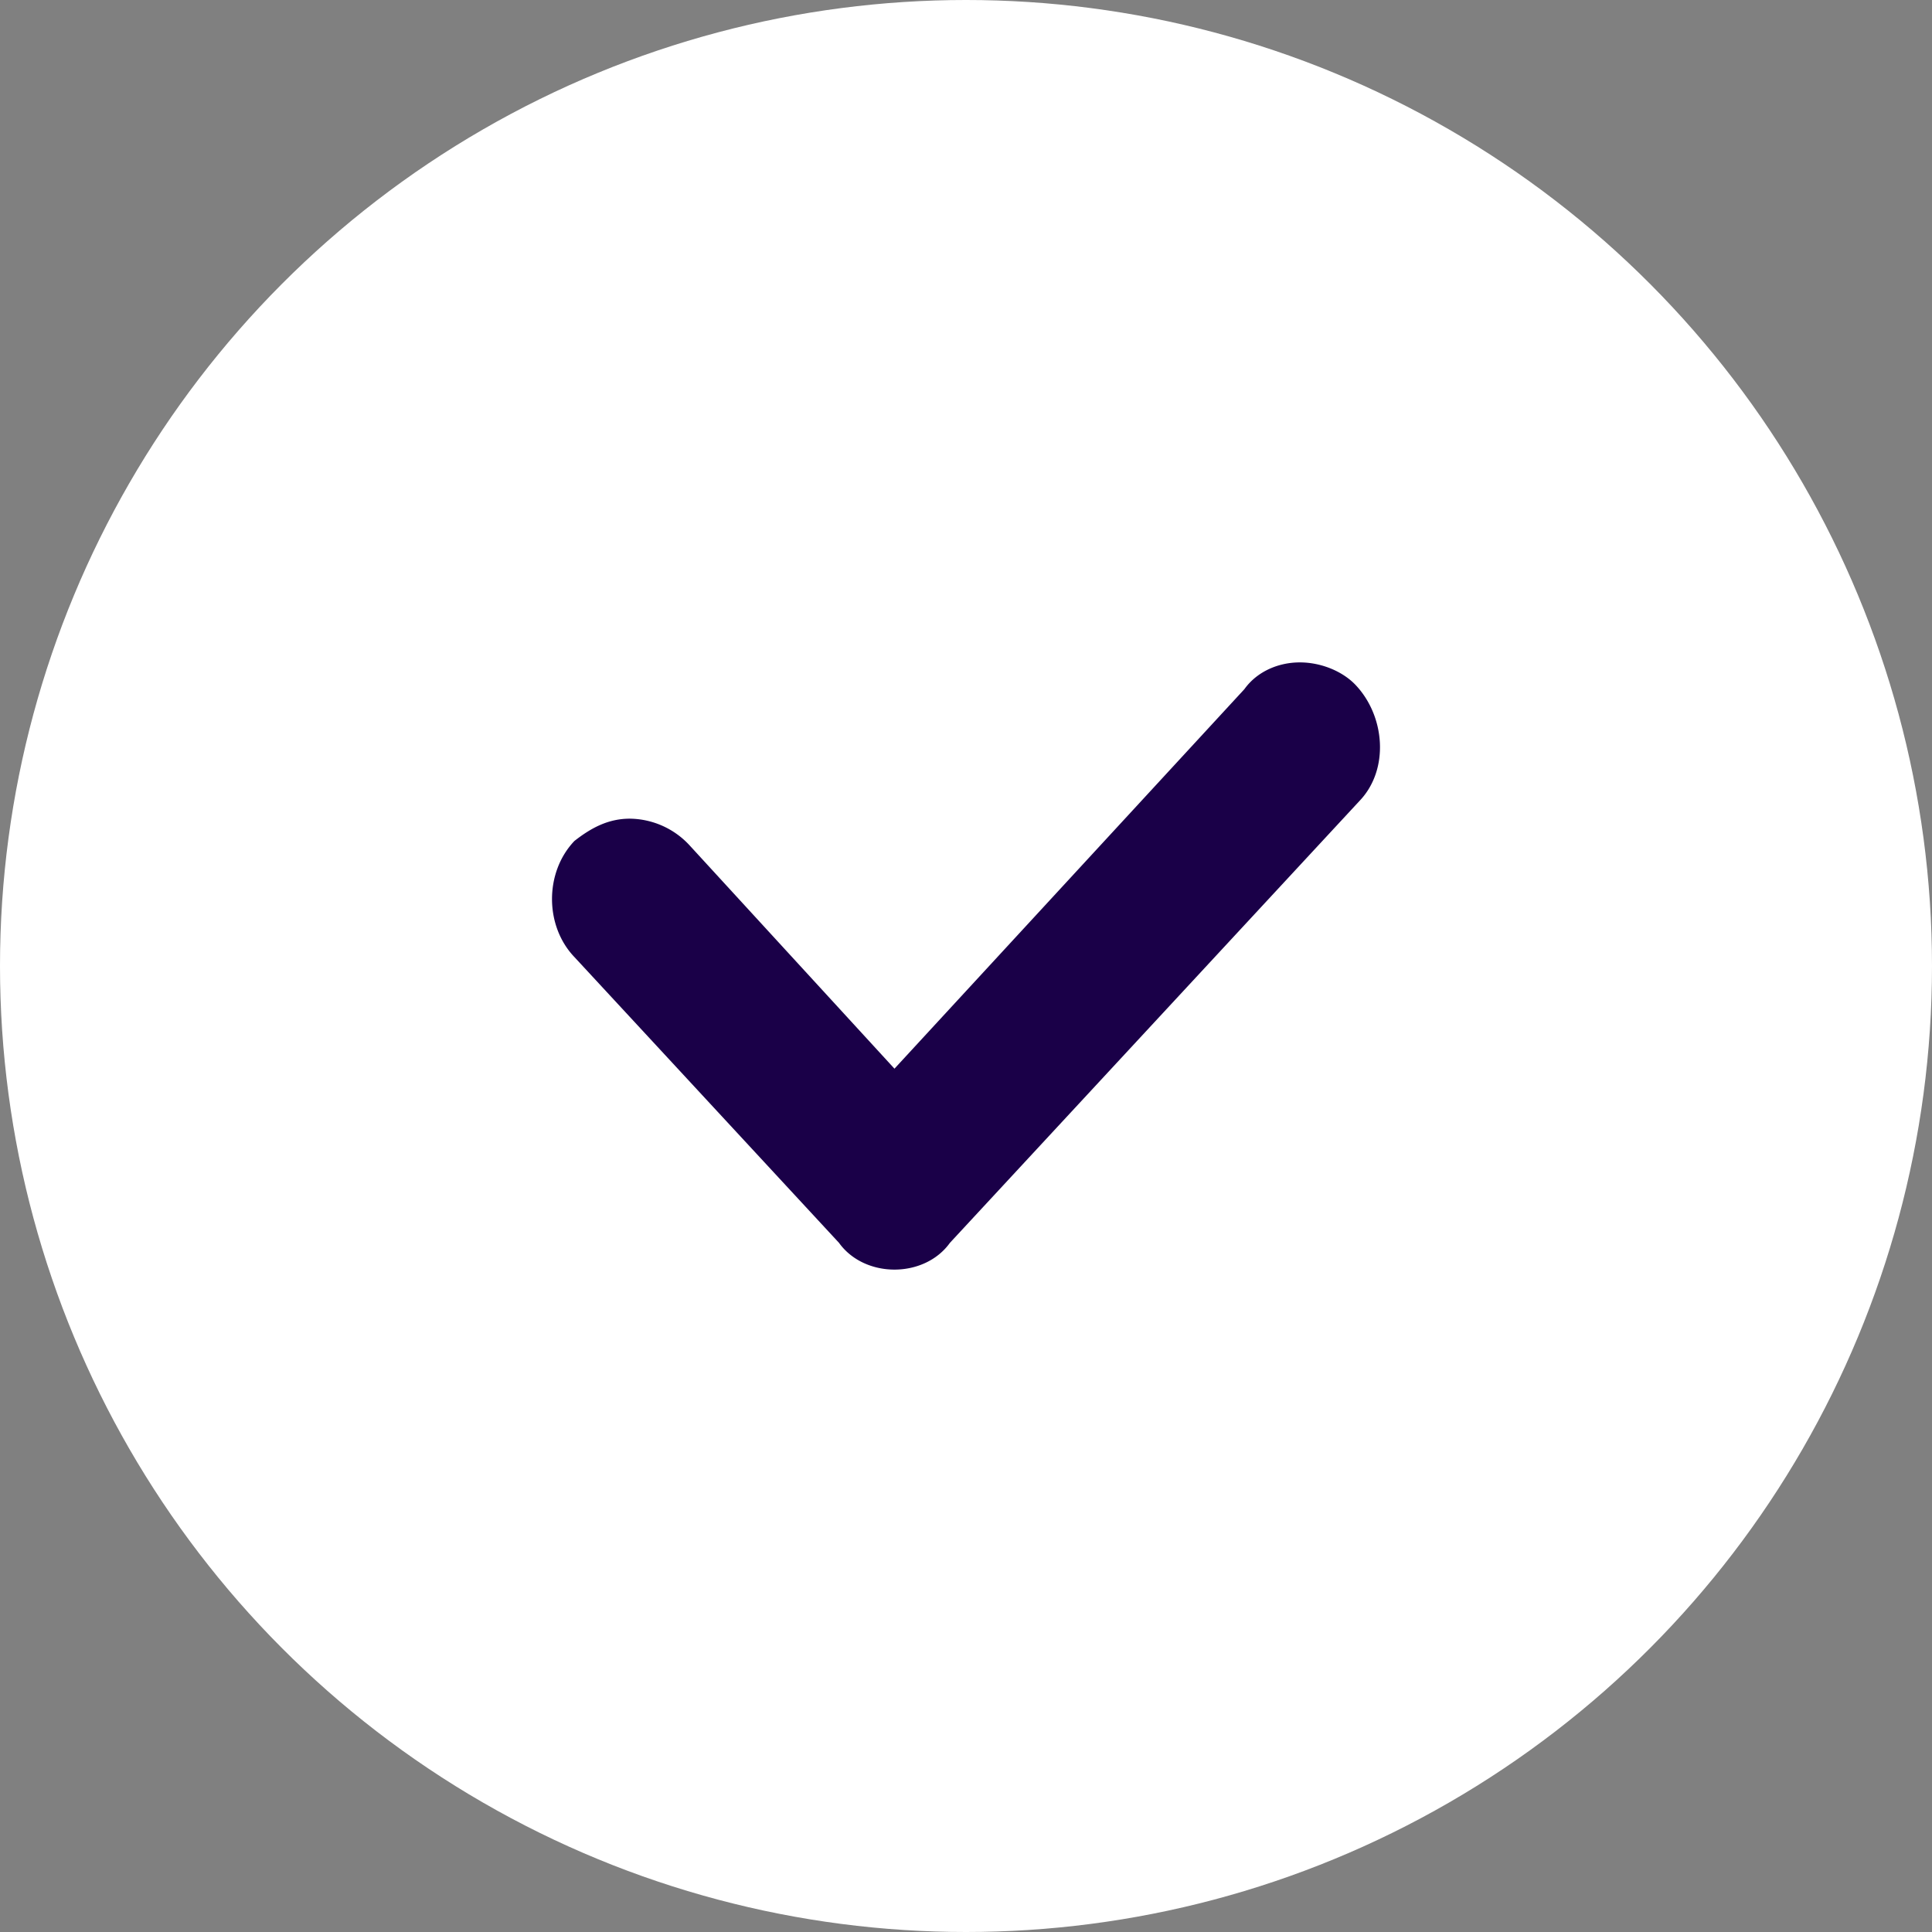
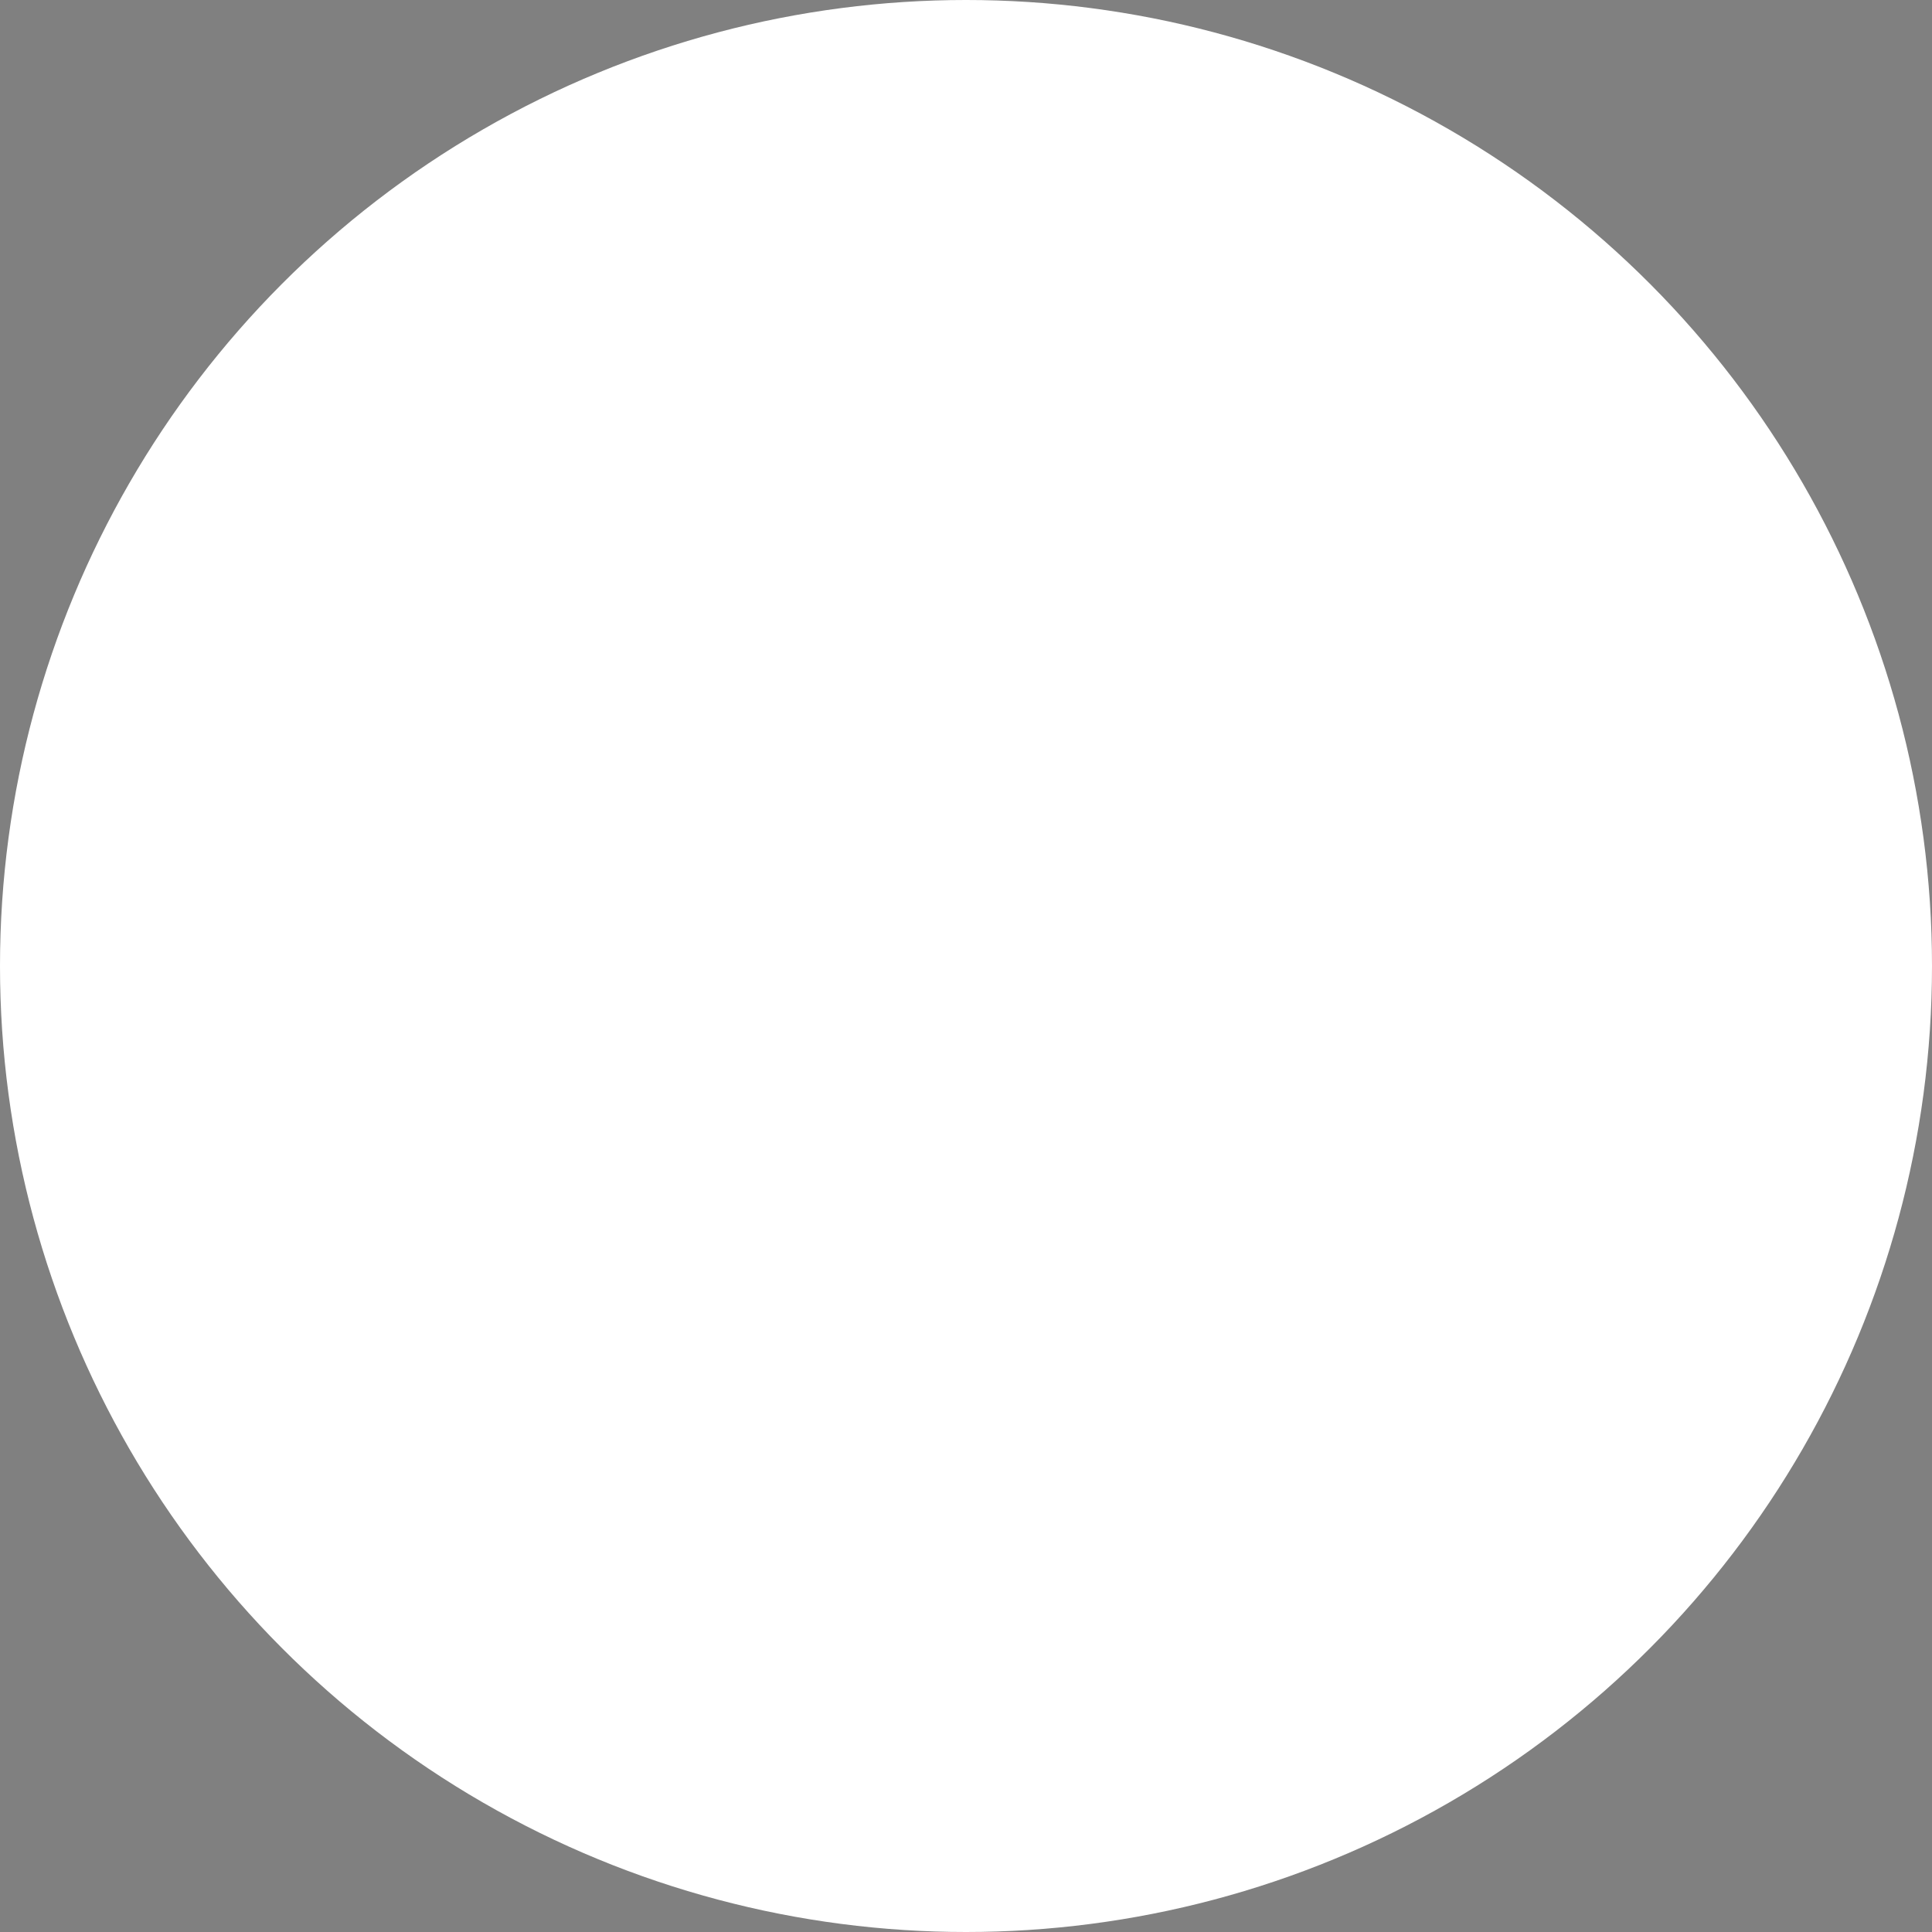
<svg xmlns="http://www.w3.org/2000/svg" width="35" height="35" fill="none">
  <rect width="100%" height="100%" fill="#808080" stroke="none" />
  <circle cx="17.5" cy="17.5" r="17.5" fill="#fff" />
-   <path d="M24.553 12.404c-.232-.242-.618-.404-1.005-.404-.386 0-.773.162-1.005.485l-6.339 6.875-3.71-4.044a1.494 1.494 0 0 0-1.083-.485c-.387 0-.696.162-1.005.404-.541.567-.541 1.537 0 2.103l4.793 5.177c.232.323.619.485 1.005.485.387 0 .773-.162 1.005-.485l7.422-8.008c.54-.566.464-1.536-.078-2.103z" fill="#1A0048" />
</svg>